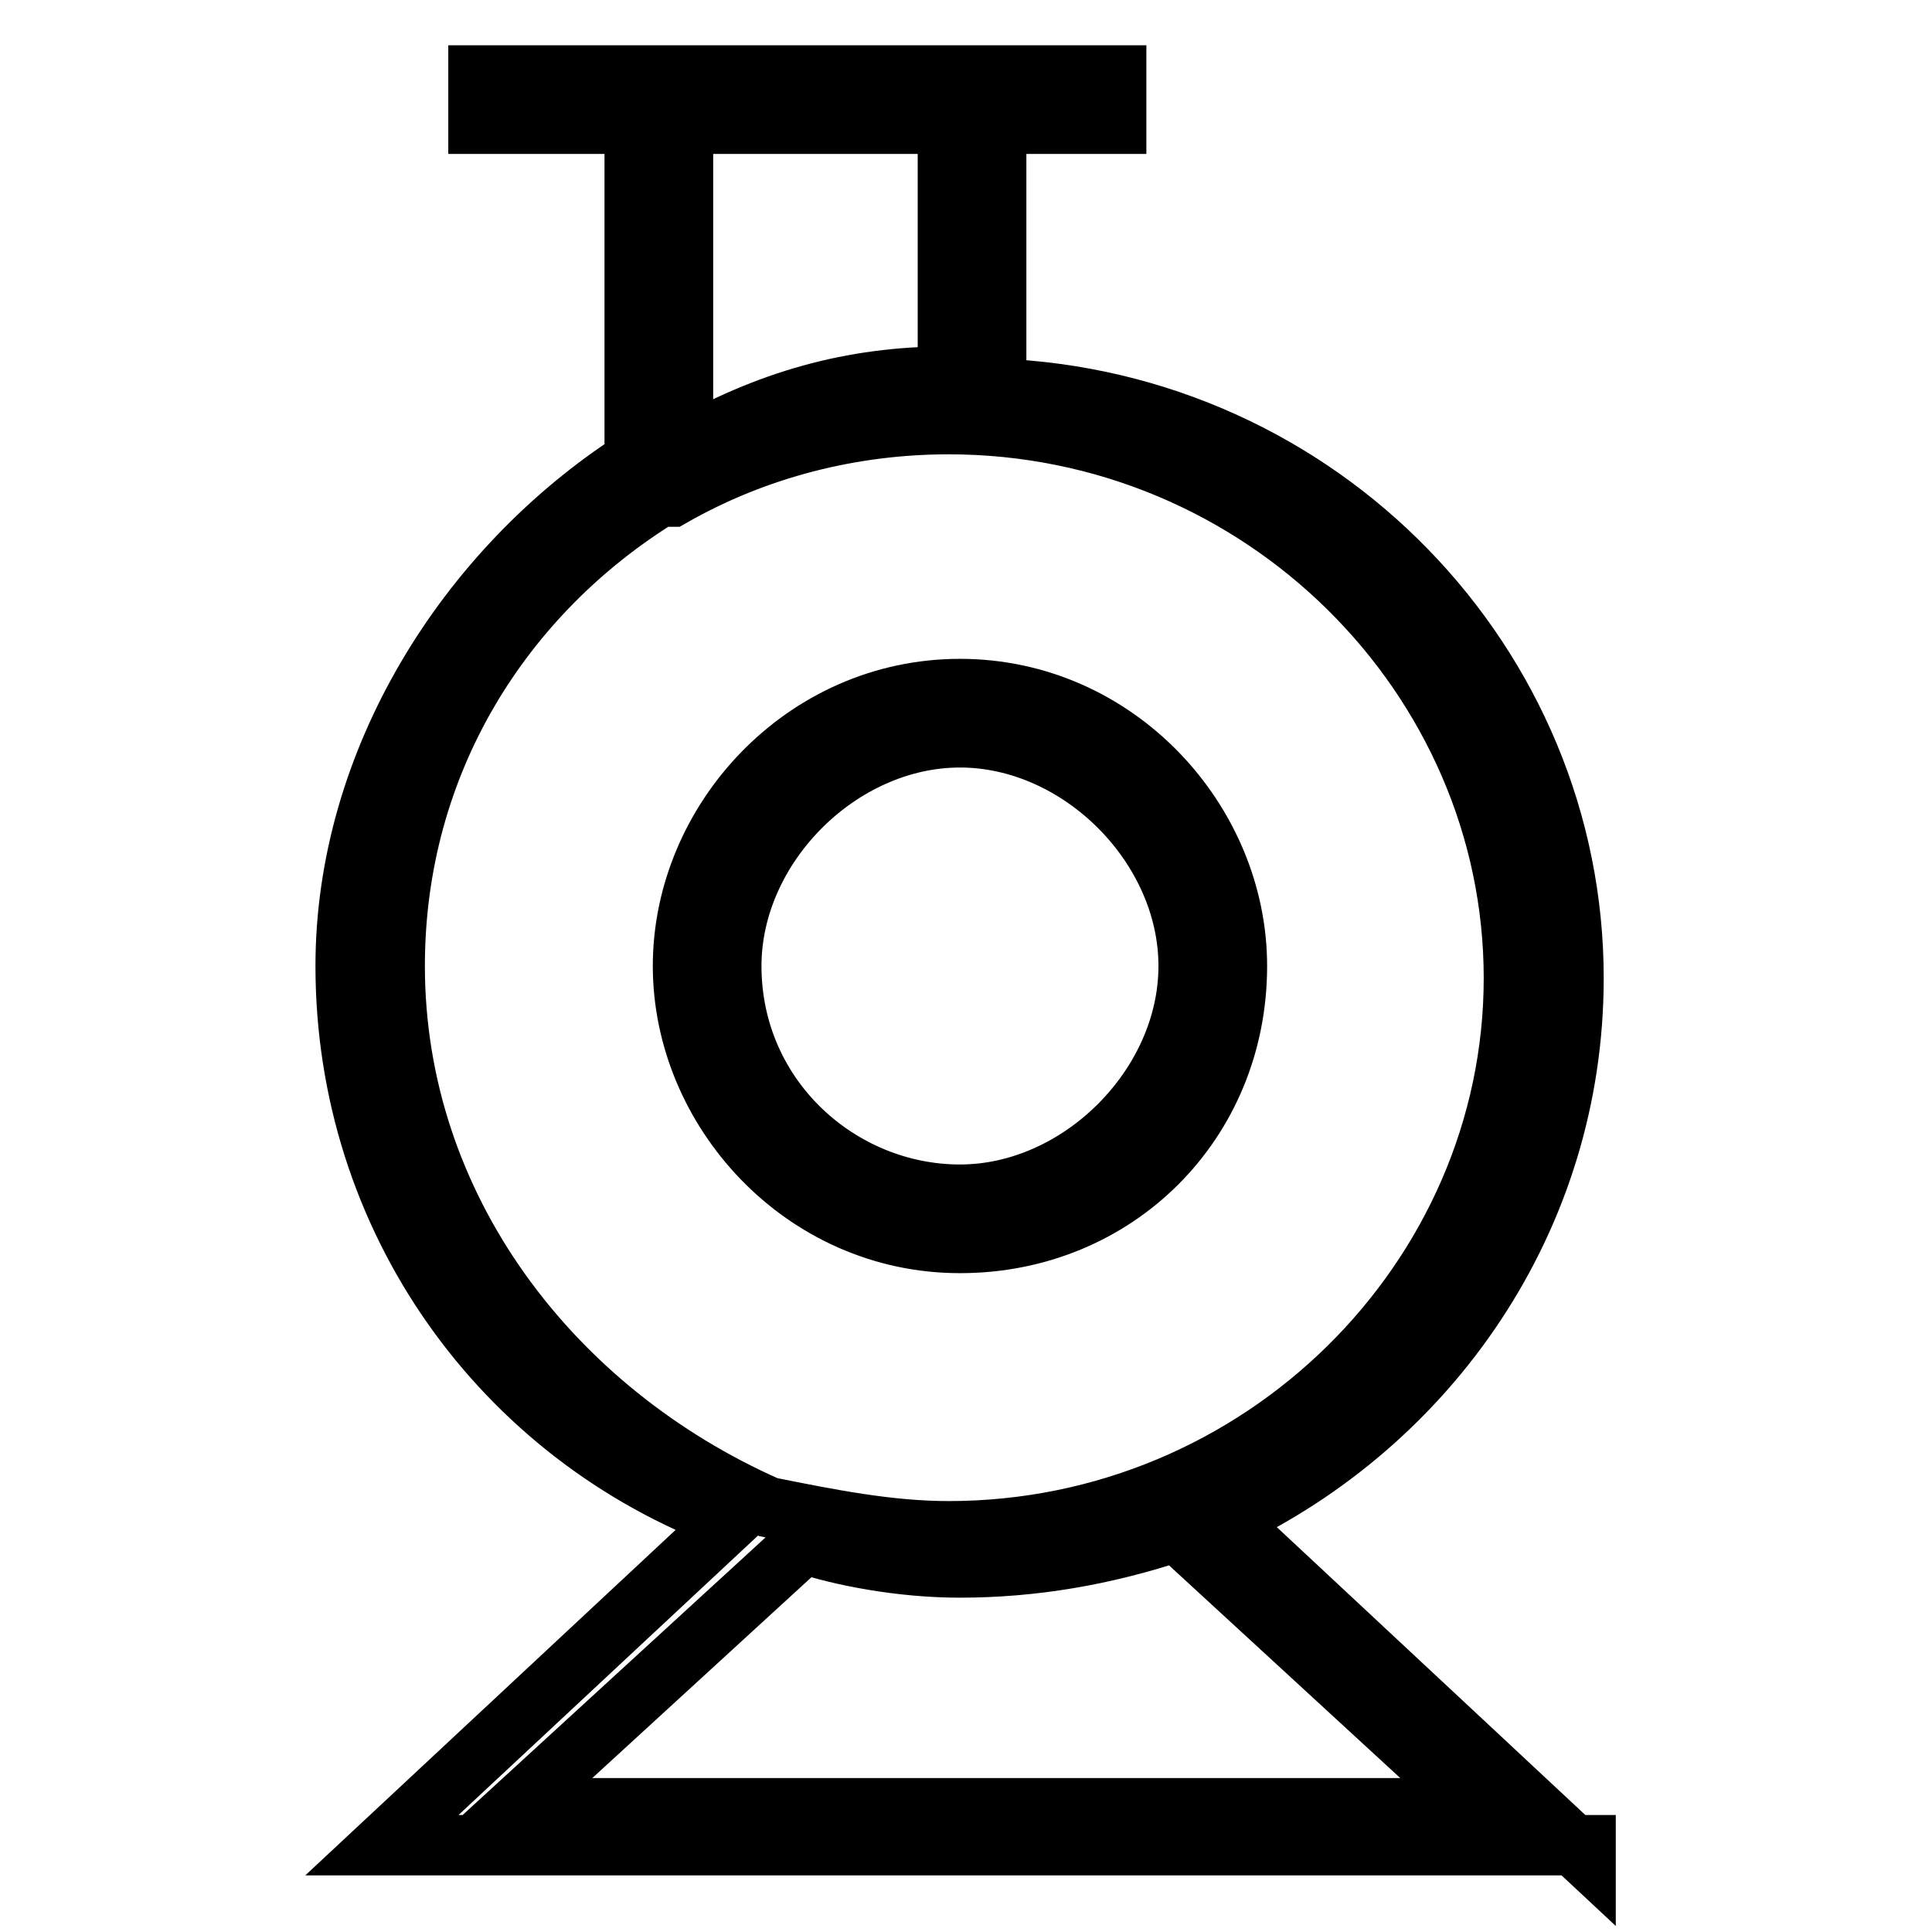
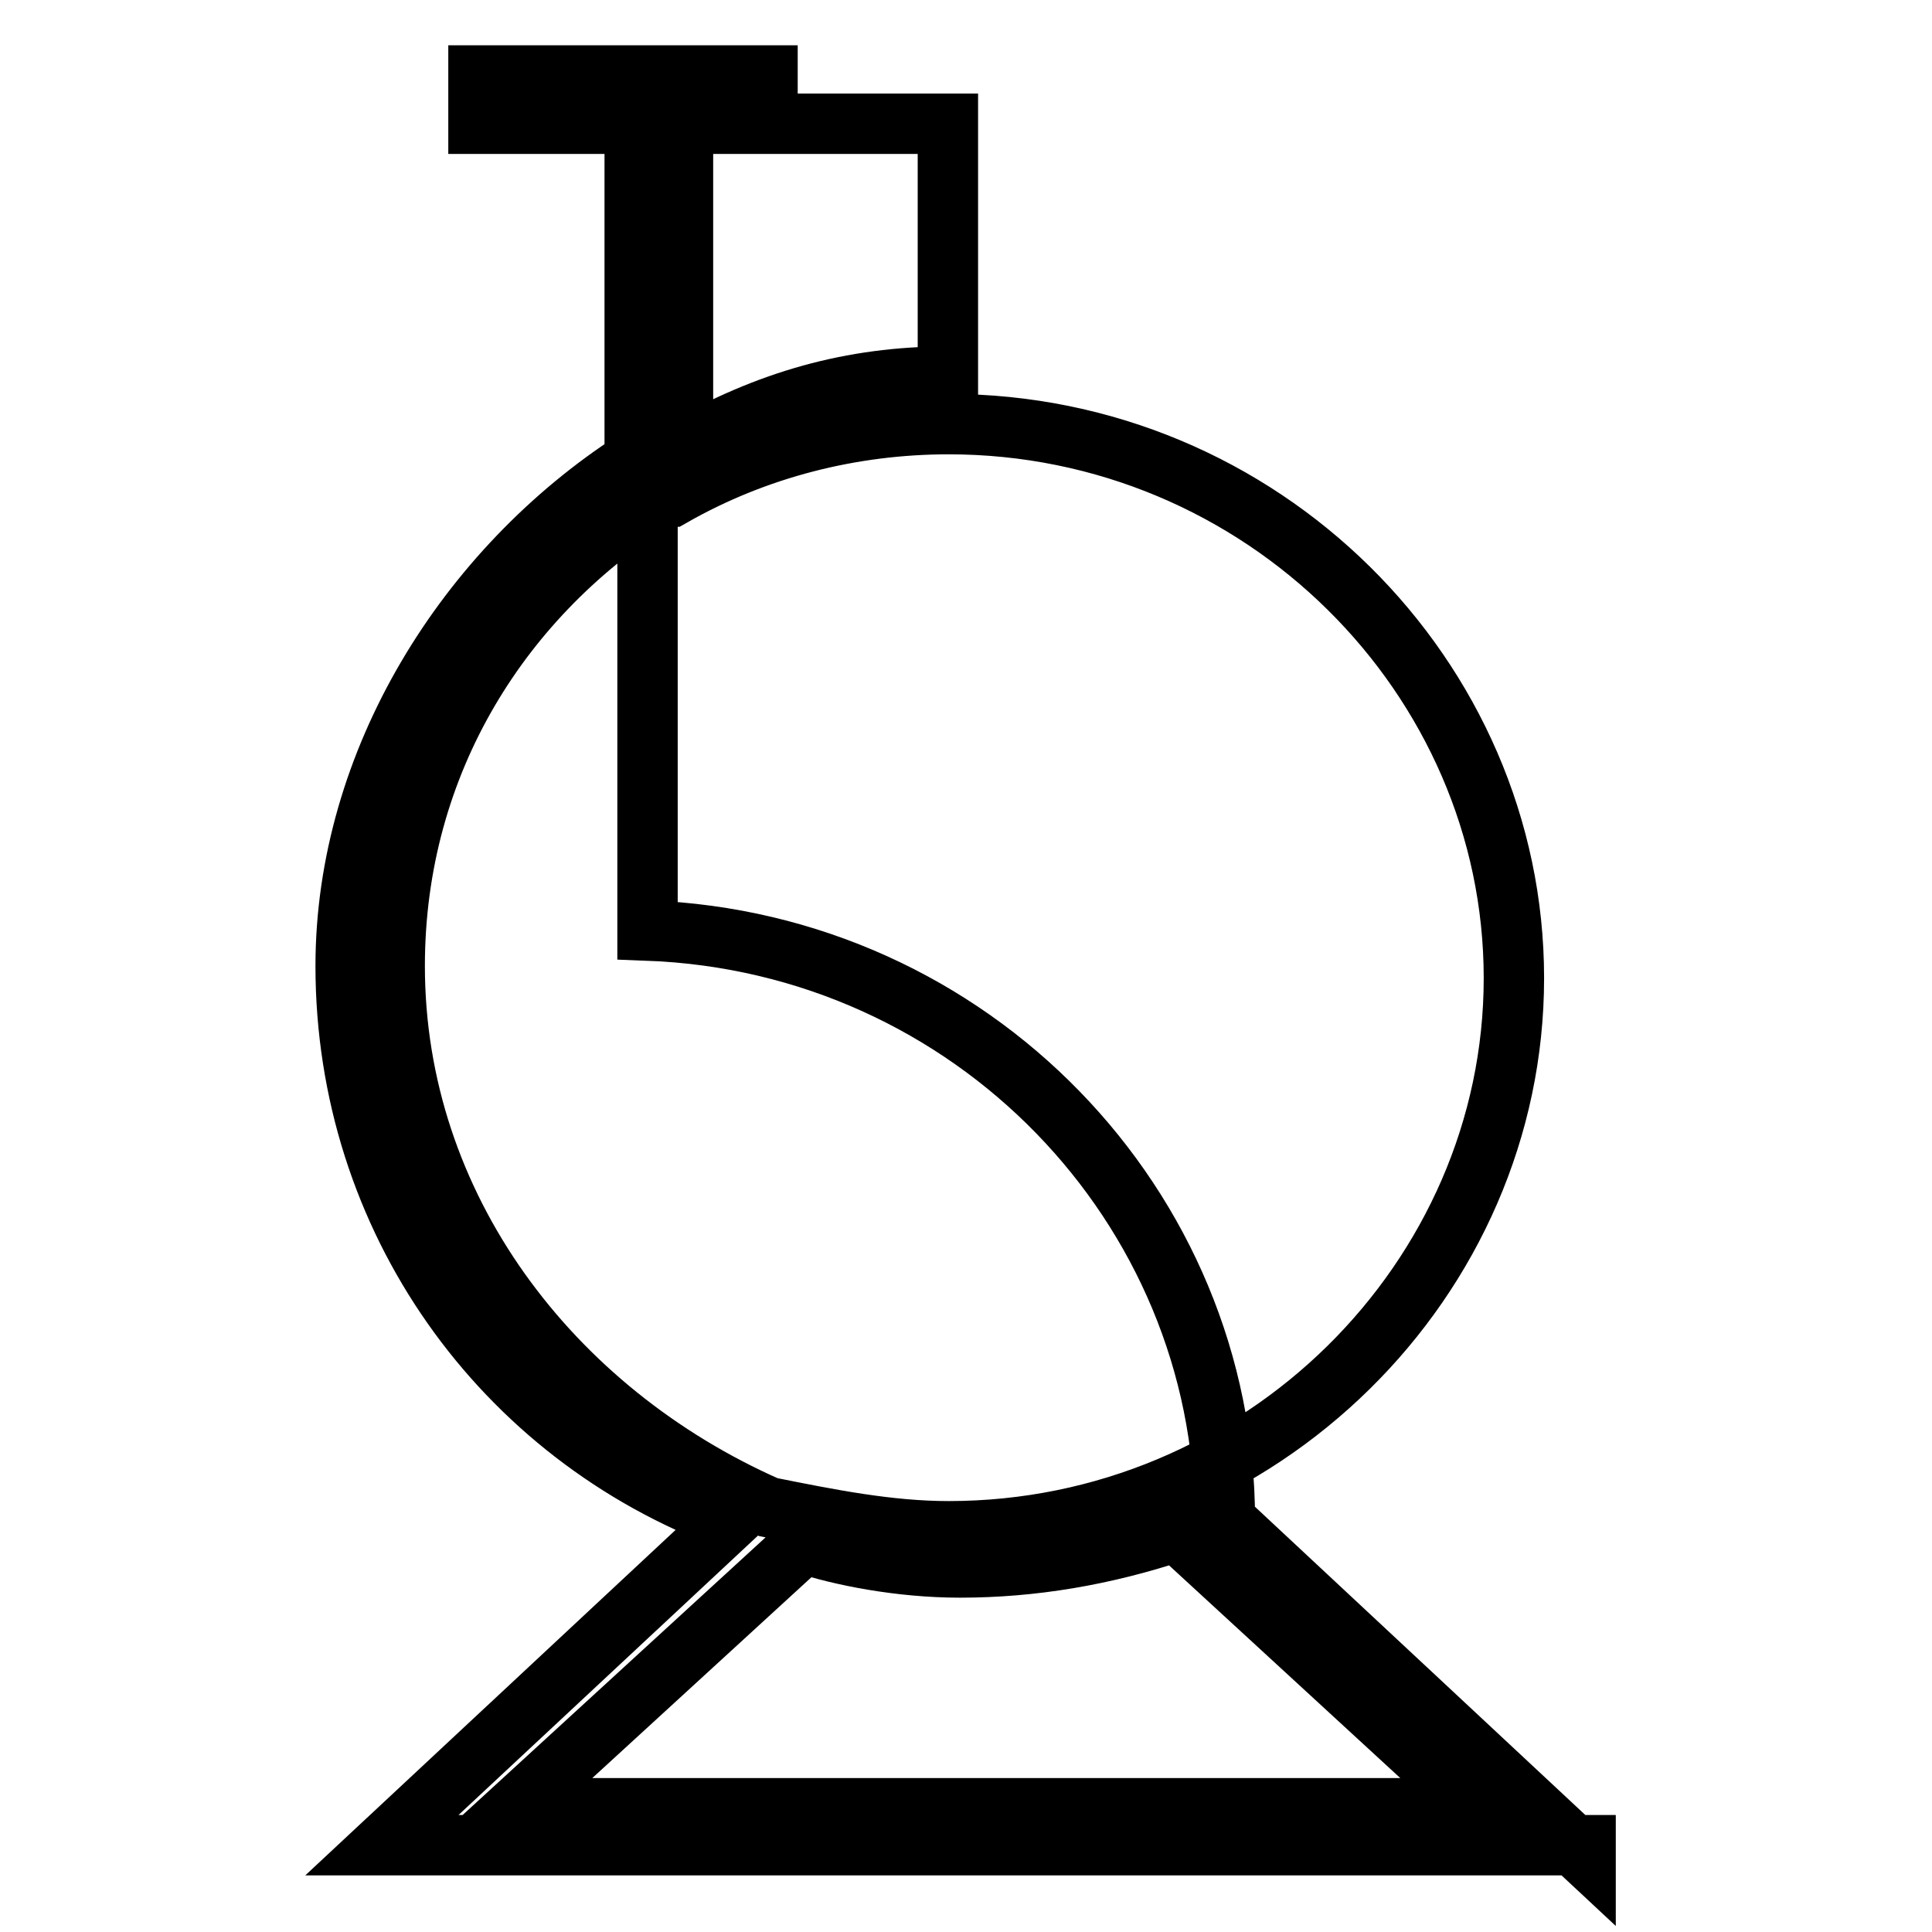
<svg xmlns="http://www.w3.org/2000/svg" version="1.1" x="0px" y="0px" viewBox="0 0 256 256" enable-background="new 0 0 256 256" xml:space="preserve">
  <g>
-     <path stroke-width="8" fill-opacity="0" stroke="#000000" d="M210.1,246l-47.8-44.6c27.1-12.8,46.2-39.9,46.2-71.8c0-41.5-33.5-76.5-76.5-78.1V16.4h15.9V10H63.4v6.4 h20.7V61c-22.3,14.4-38.3,39.9-38.3,67c0,33.5,20.7,62.2,51,73.4l-46.2,43.1h159.5V246z M90.5,16.4h35.1v33.5 c-12.8,0-23.9,3.2-35.1,9.6V16.4z M52.3,128c0-27.1,14.4-49.4,35.1-62.2h1.6c11.2-6.4,23.9-9.6,36.7-9.6 c41.5,0,74.9,33.5,74.9,73.4c0,39.9-33.5,73.3-74.9,73.3c-8,0-15.9-1.6-23.9-3.2C73,187,52.3,159.9,52.3,128z M127.2,207.7 c9.6,0,19.1-1.6,28.7-4.8l39.9,36.7H68.2l38.3-35.1C111.3,206.1,119.2,207.7,127.2,207.7z" />
-     <path stroke-width="8" fill-opacity="0" stroke="#000000" d="M163.9,128c0-19.1-15.9-36.7-36.7-36.7c-20.7,0-36.7,17.5-36.7,36.7c0,19.1,15.9,36.7,36.7,36.7 C147.9,164.7,163.9,148.7,163.9,128L163.9,128z M96.9,128c0-15.9,14.4-30.3,30.3-30.3c15.9,0,30.3,14.4,30.3,30.3 c0,15.9-14.4,30.3-30.3,30.3C111.3,158.3,96.9,145.5,96.9,128z" />
+     <path stroke-width="8" fill-opacity="0" stroke="#000000" d="M210.1,246l-47.8-44.6c0-41.5-33.5-76.5-76.5-78.1V16.4h15.9V10H63.4v6.4 h20.7V61c-22.3,14.4-38.3,39.9-38.3,67c0,33.5,20.7,62.2,51,73.4l-46.2,43.1h159.5V246z M90.5,16.4h35.1v33.5 c-12.8,0-23.9,3.2-35.1,9.6V16.4z M52.3,128c0-27.1,14.4-49.4,35.1-62.2h1.6c11.2-6.4,23.9-9.6,36.7-9.6 c41.5,0,74.9,33.5,74.9,73.4c0,39.9-33.5,73.3-74.9,73.3c-8,0-15.9-1.6-23.9-3.2C73,187,52.3,159.9,52.3,128z M127.2,207.7 c9.6,0,19.1-1.6,28.7-4.8l39.9,36.7H68.2l38.3-35.1C111.3,206.1,119.2,207.7,127.2,207.7z" />
  </g>
</svg>